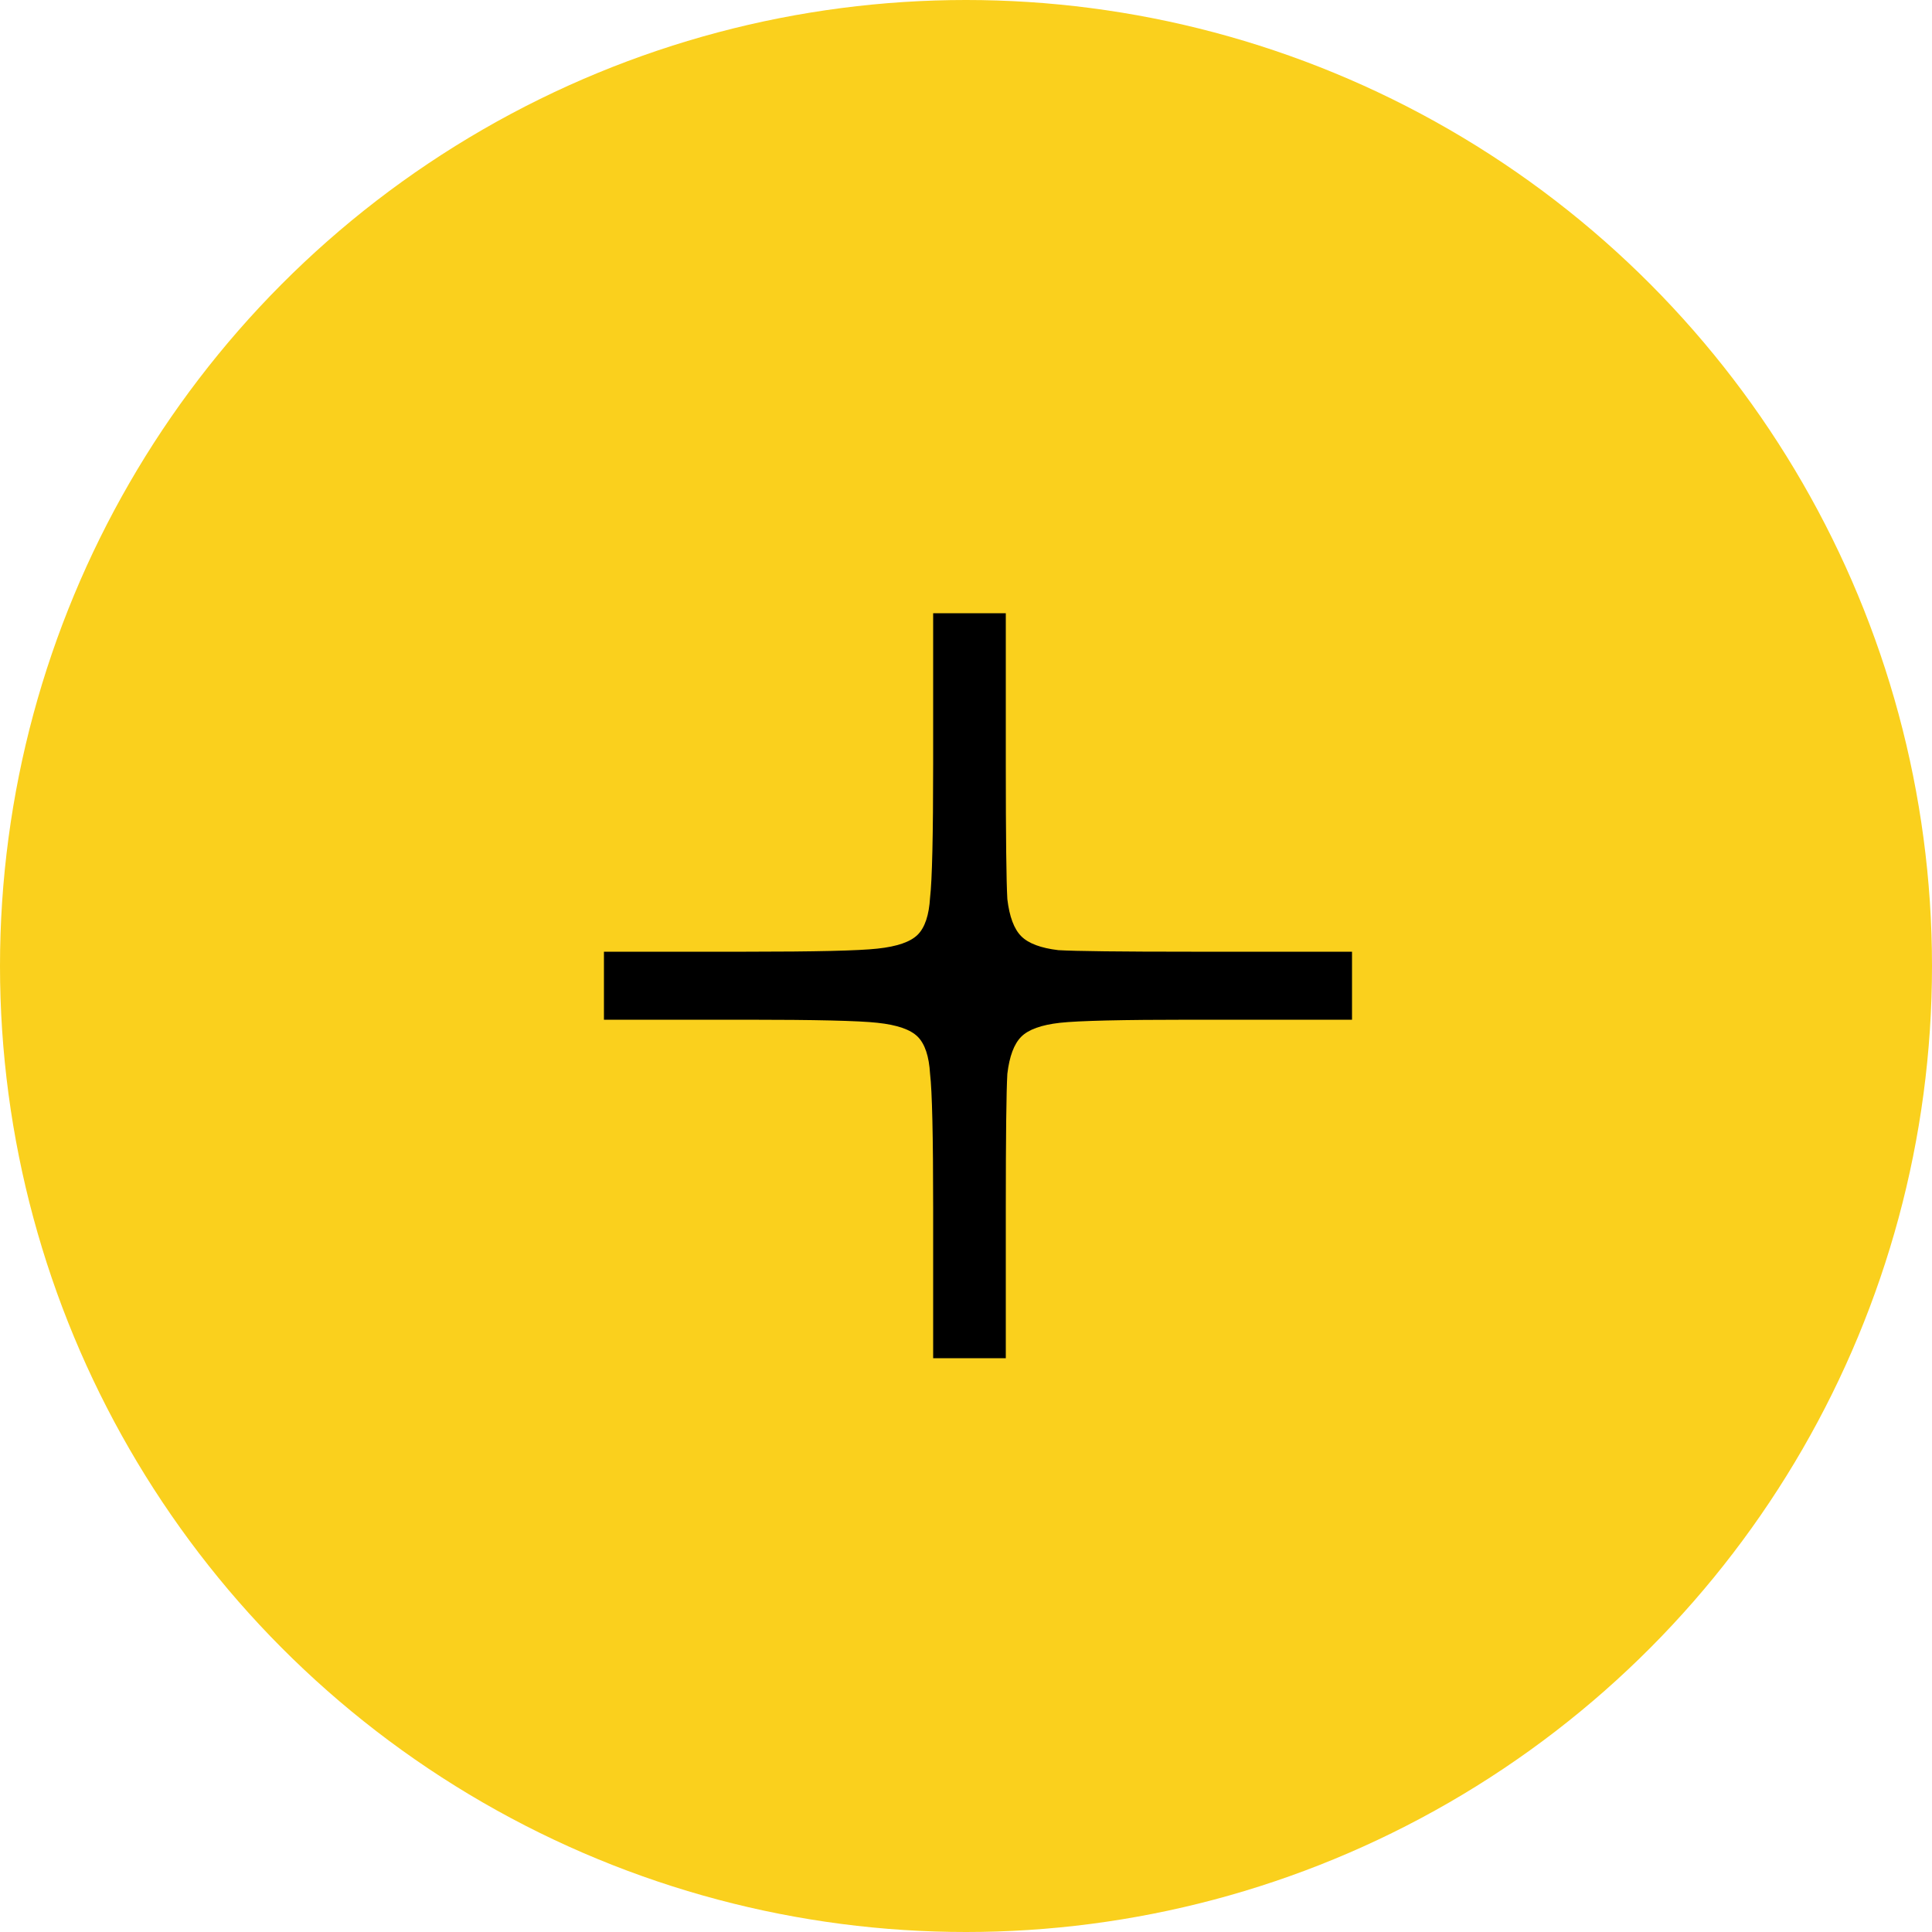
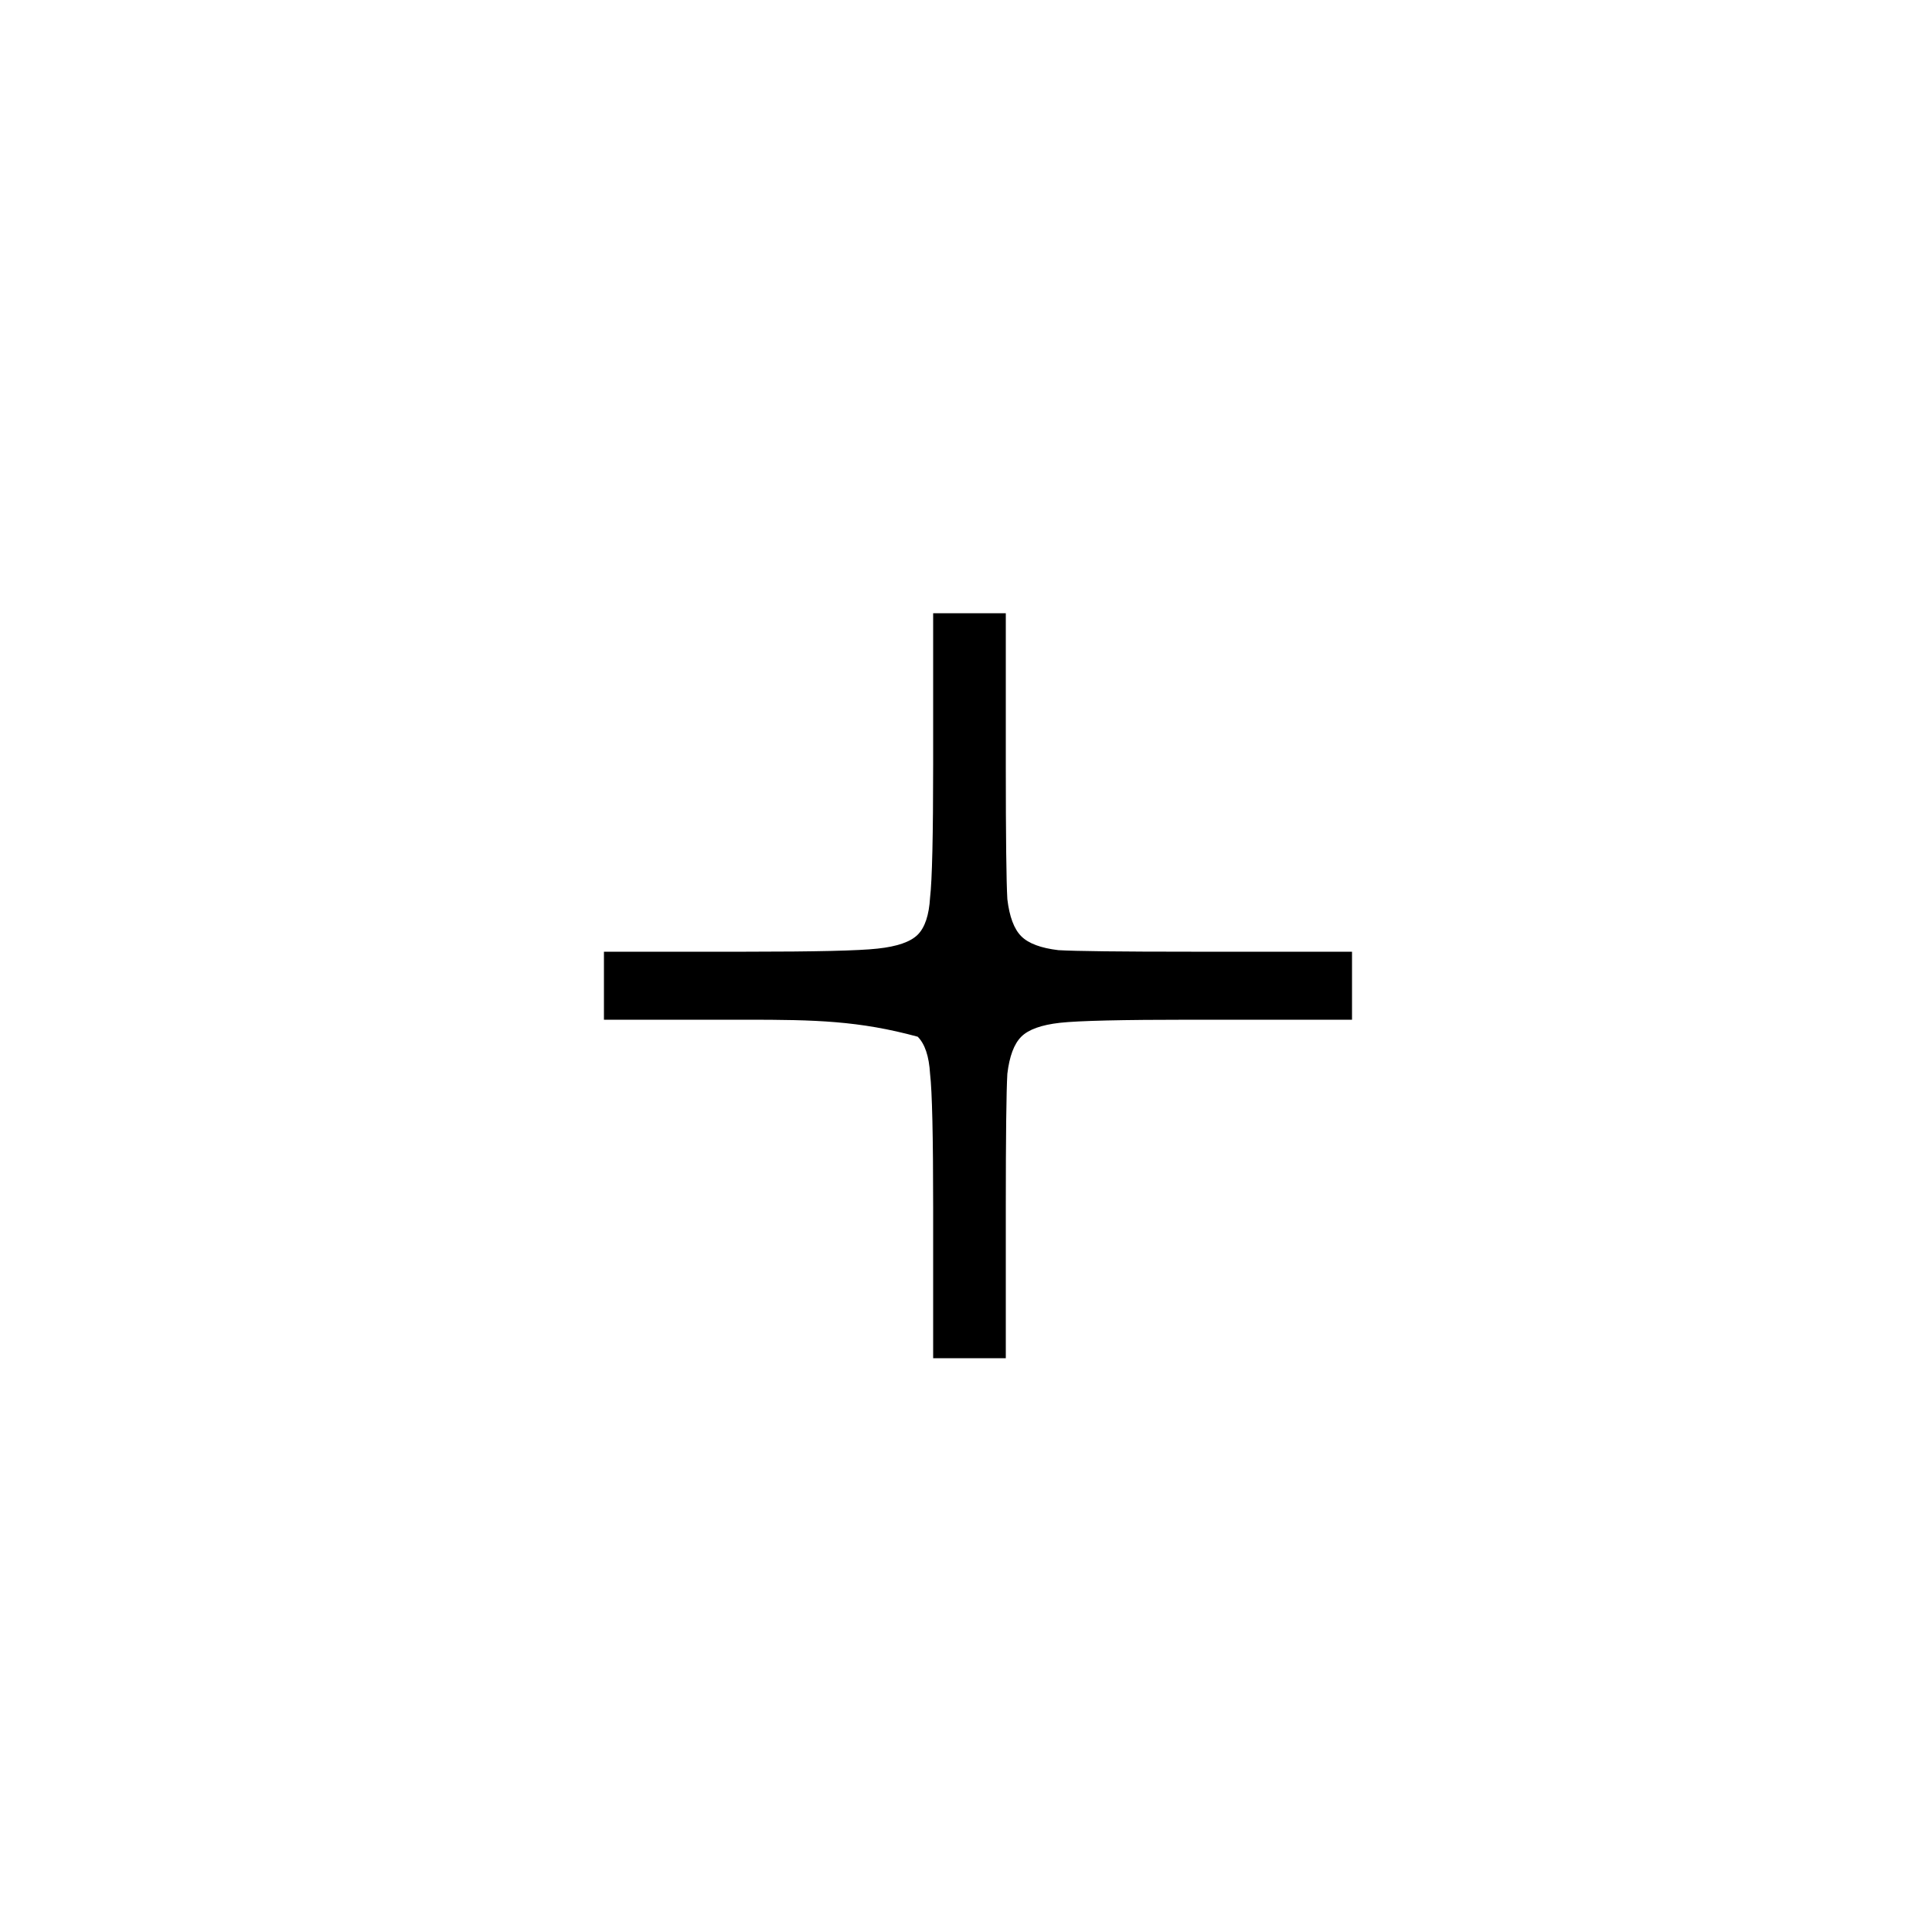
<svg xmlns="http://www.w3.org/2000/svg" width="40" height="40" viewBox="0 0 40 40" fill="none">
-   <circle cx="20" cy="20" r="20" fill="#FAD01D" />
-   <path d="M12.504 21.112V19.704H15.448C16.877 19.704 17.784 19.683 18.168 19.64C18.573 19.597 18.851 19.501 19 19.352C19.149 19.203 19.235 18.947 19.256 18.584C19.299 18.221 19.32 17.293 19.32 15.8V12.696H20.824V15.832C20.824 17.325 20.835 18.253 20.856 18.616C20.899 18.979 20.995 19.235 21.144 19.384C21.293 19.533 21.549 19.629 21.912 19.672C22.275 19.693 23.192 19.704 24.664 19.704H27.992V21.112H24.664C23.235 21.112 22.328 21.133 21.944 21.176C21.56 21.219 21.293 21.315 21.144 21.464C20.995 21.613 20.899 21.869 20.856 22.232C20.835 22.595 20.824 23.523 20.824 25.016V28.12H19.32V25.016C19.32 23.523 19.299 22.595 19.256 22.232C19.235 21.869 19.149 21.613 19 21.464C18.851 21.315 18.573 21.219 18.168 21.176C17.784 21.133 16.877 21.112 15.448 21.112H12.504Z" fill="black" />
+   <path d="M12.504 21.112V19.704H15.448C16.877 19.704 17.784 19.683 18.168 19.64C18.573 19.597 18.851 19.501 19 19.352C19.149 19.203 19.235 18.947 19.256 18.584C19.299 18.221 19.32 17.293 19.32 15.8V12.696H20.824V15.832C20.824 17.325 20.835 18.253 20.856 18.616C20.899 18.979 20.995 19.235 21.144 19.384C21.293 19.533 21.549 19.629 21.912 19.672C22.275 19.693 23.192 19.704 24.664 19.704H27.992V21.112H24.664C23.235 21.112 22.328 21.133 21.944 21.176C21.56 21.219 21.293 21.315 21.144 21.464C20.995 21.613 20.899 21.869 20.856 22.232C20.835 22.595 20.824 23.523 20.824 25.016V28.12H19.32V25.016C19.32 23.523 19.299 22.595 19.256 22.232C19.235 21.869 19.149 21.613 19 21.464C17.784 21.133 16.877 21.112 15.448 21.112H12.504Z" fill="black" />
</svg>